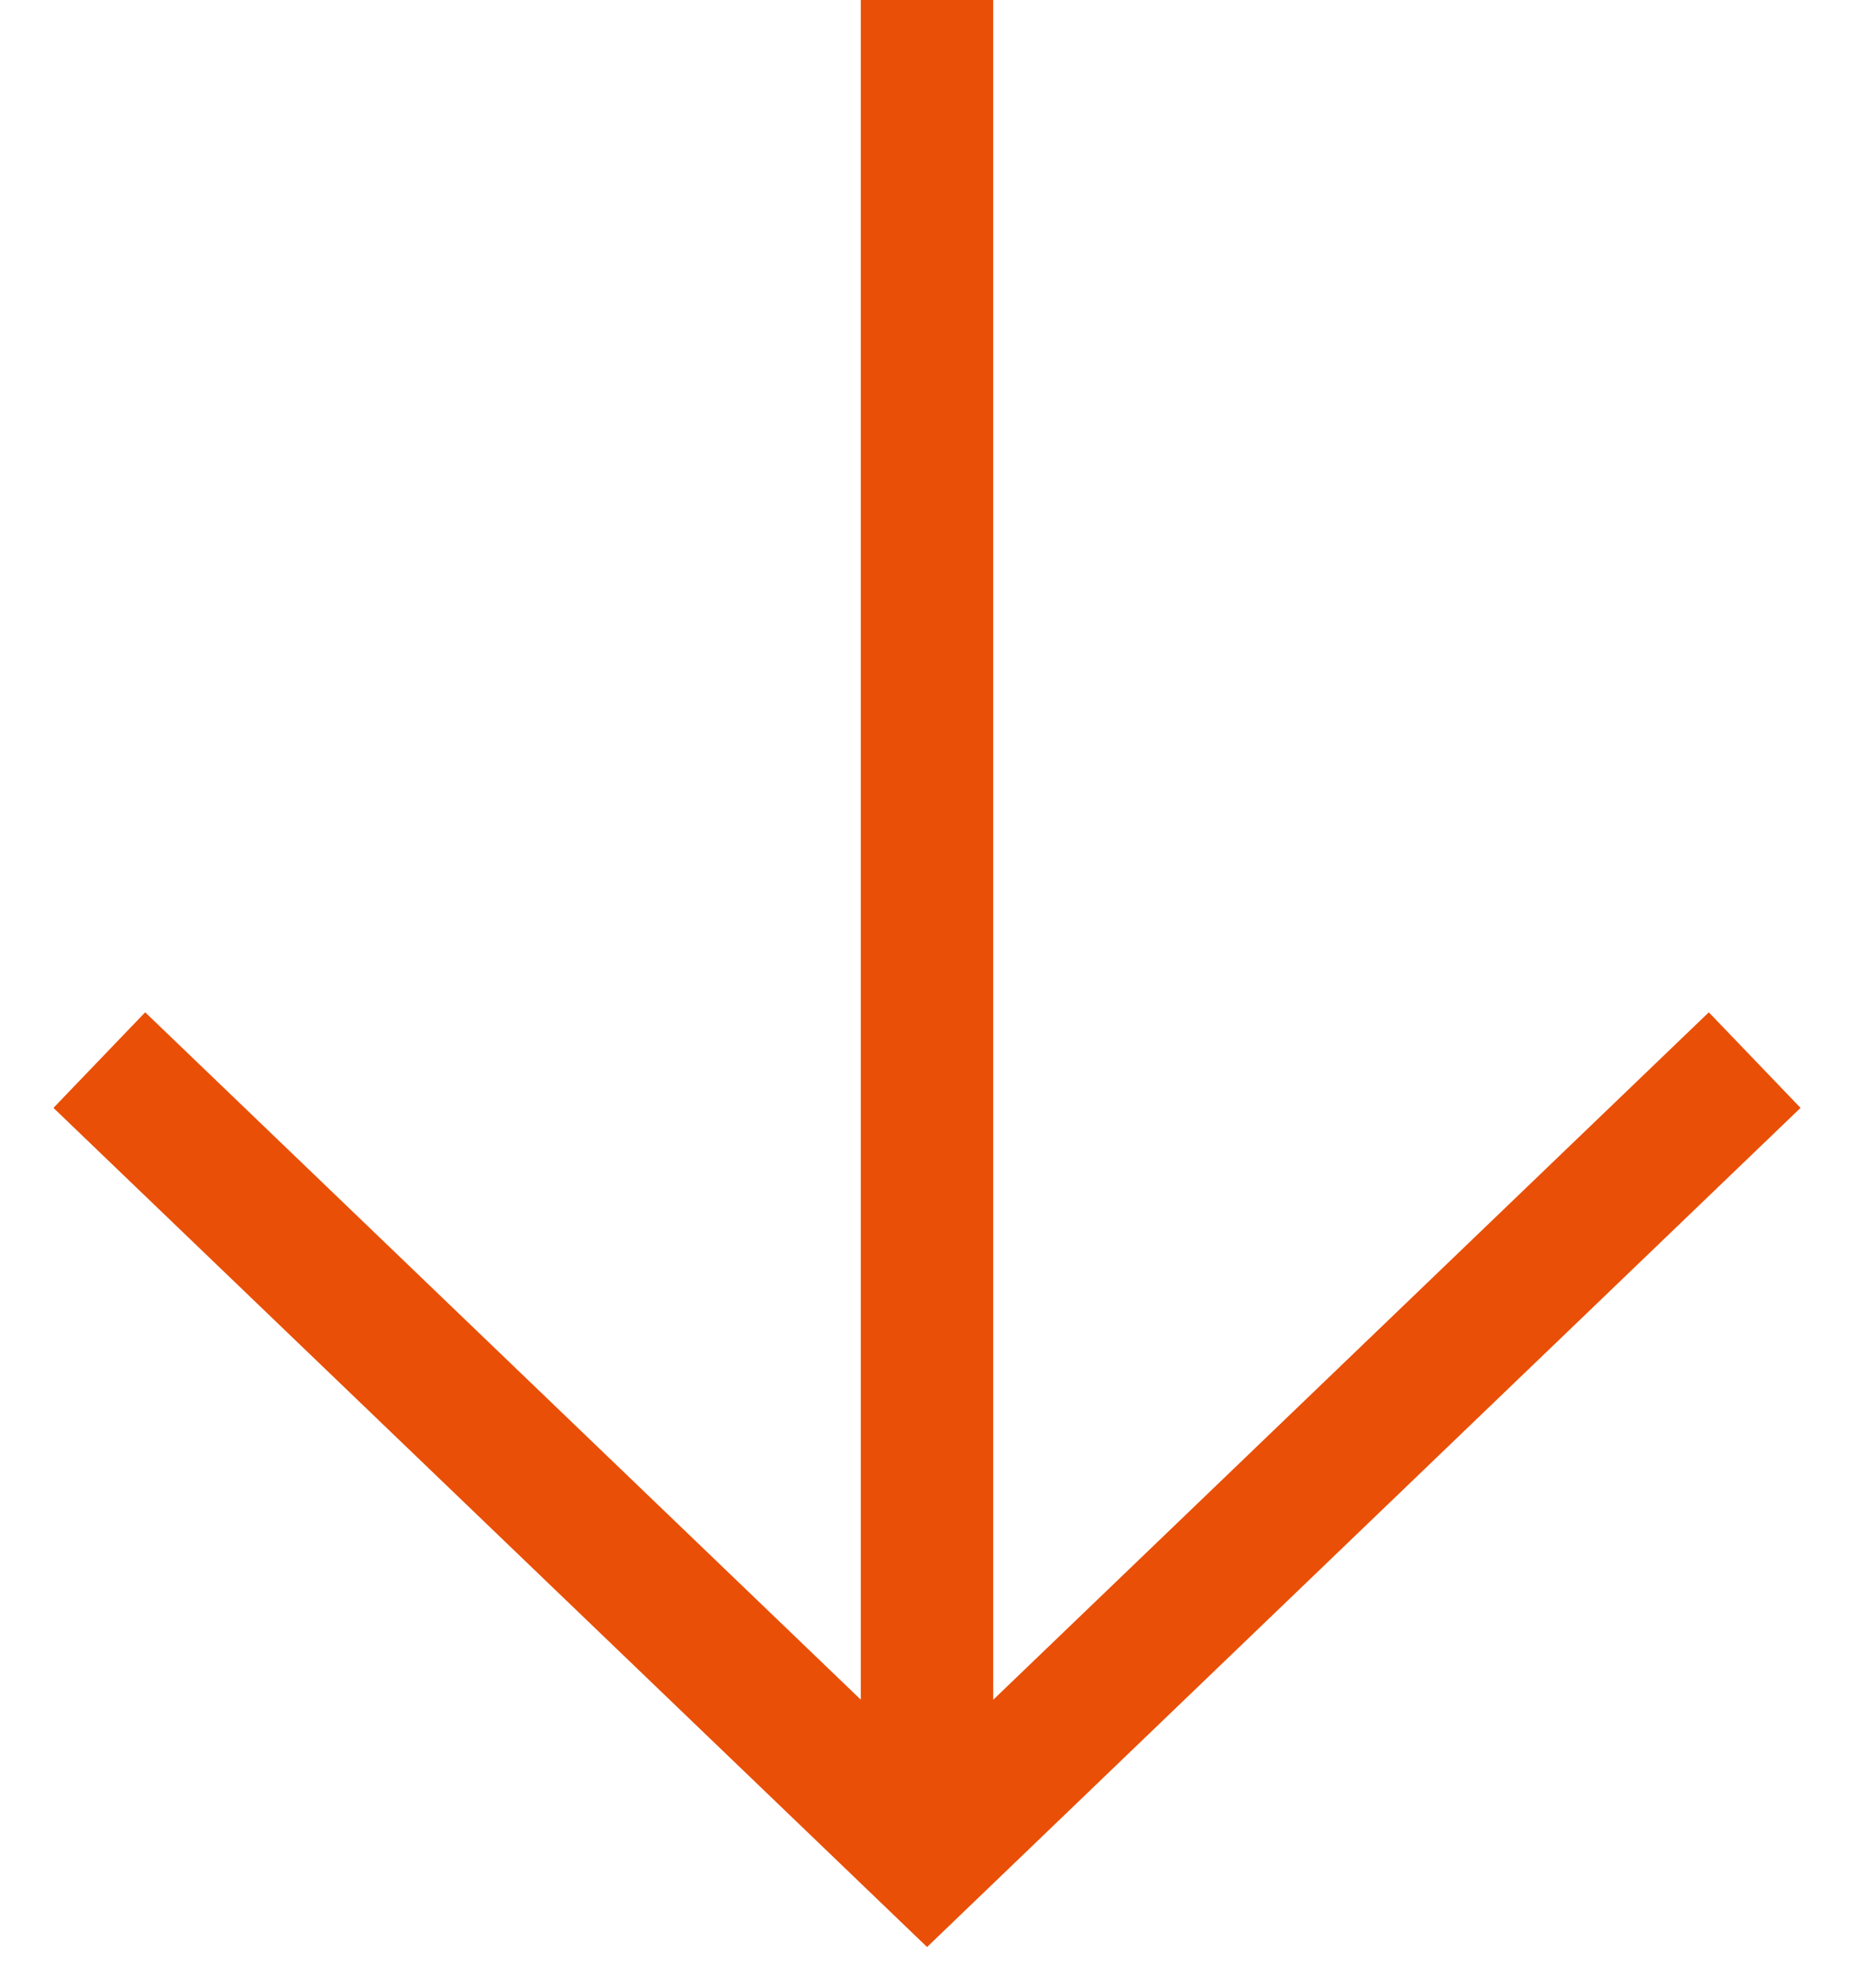
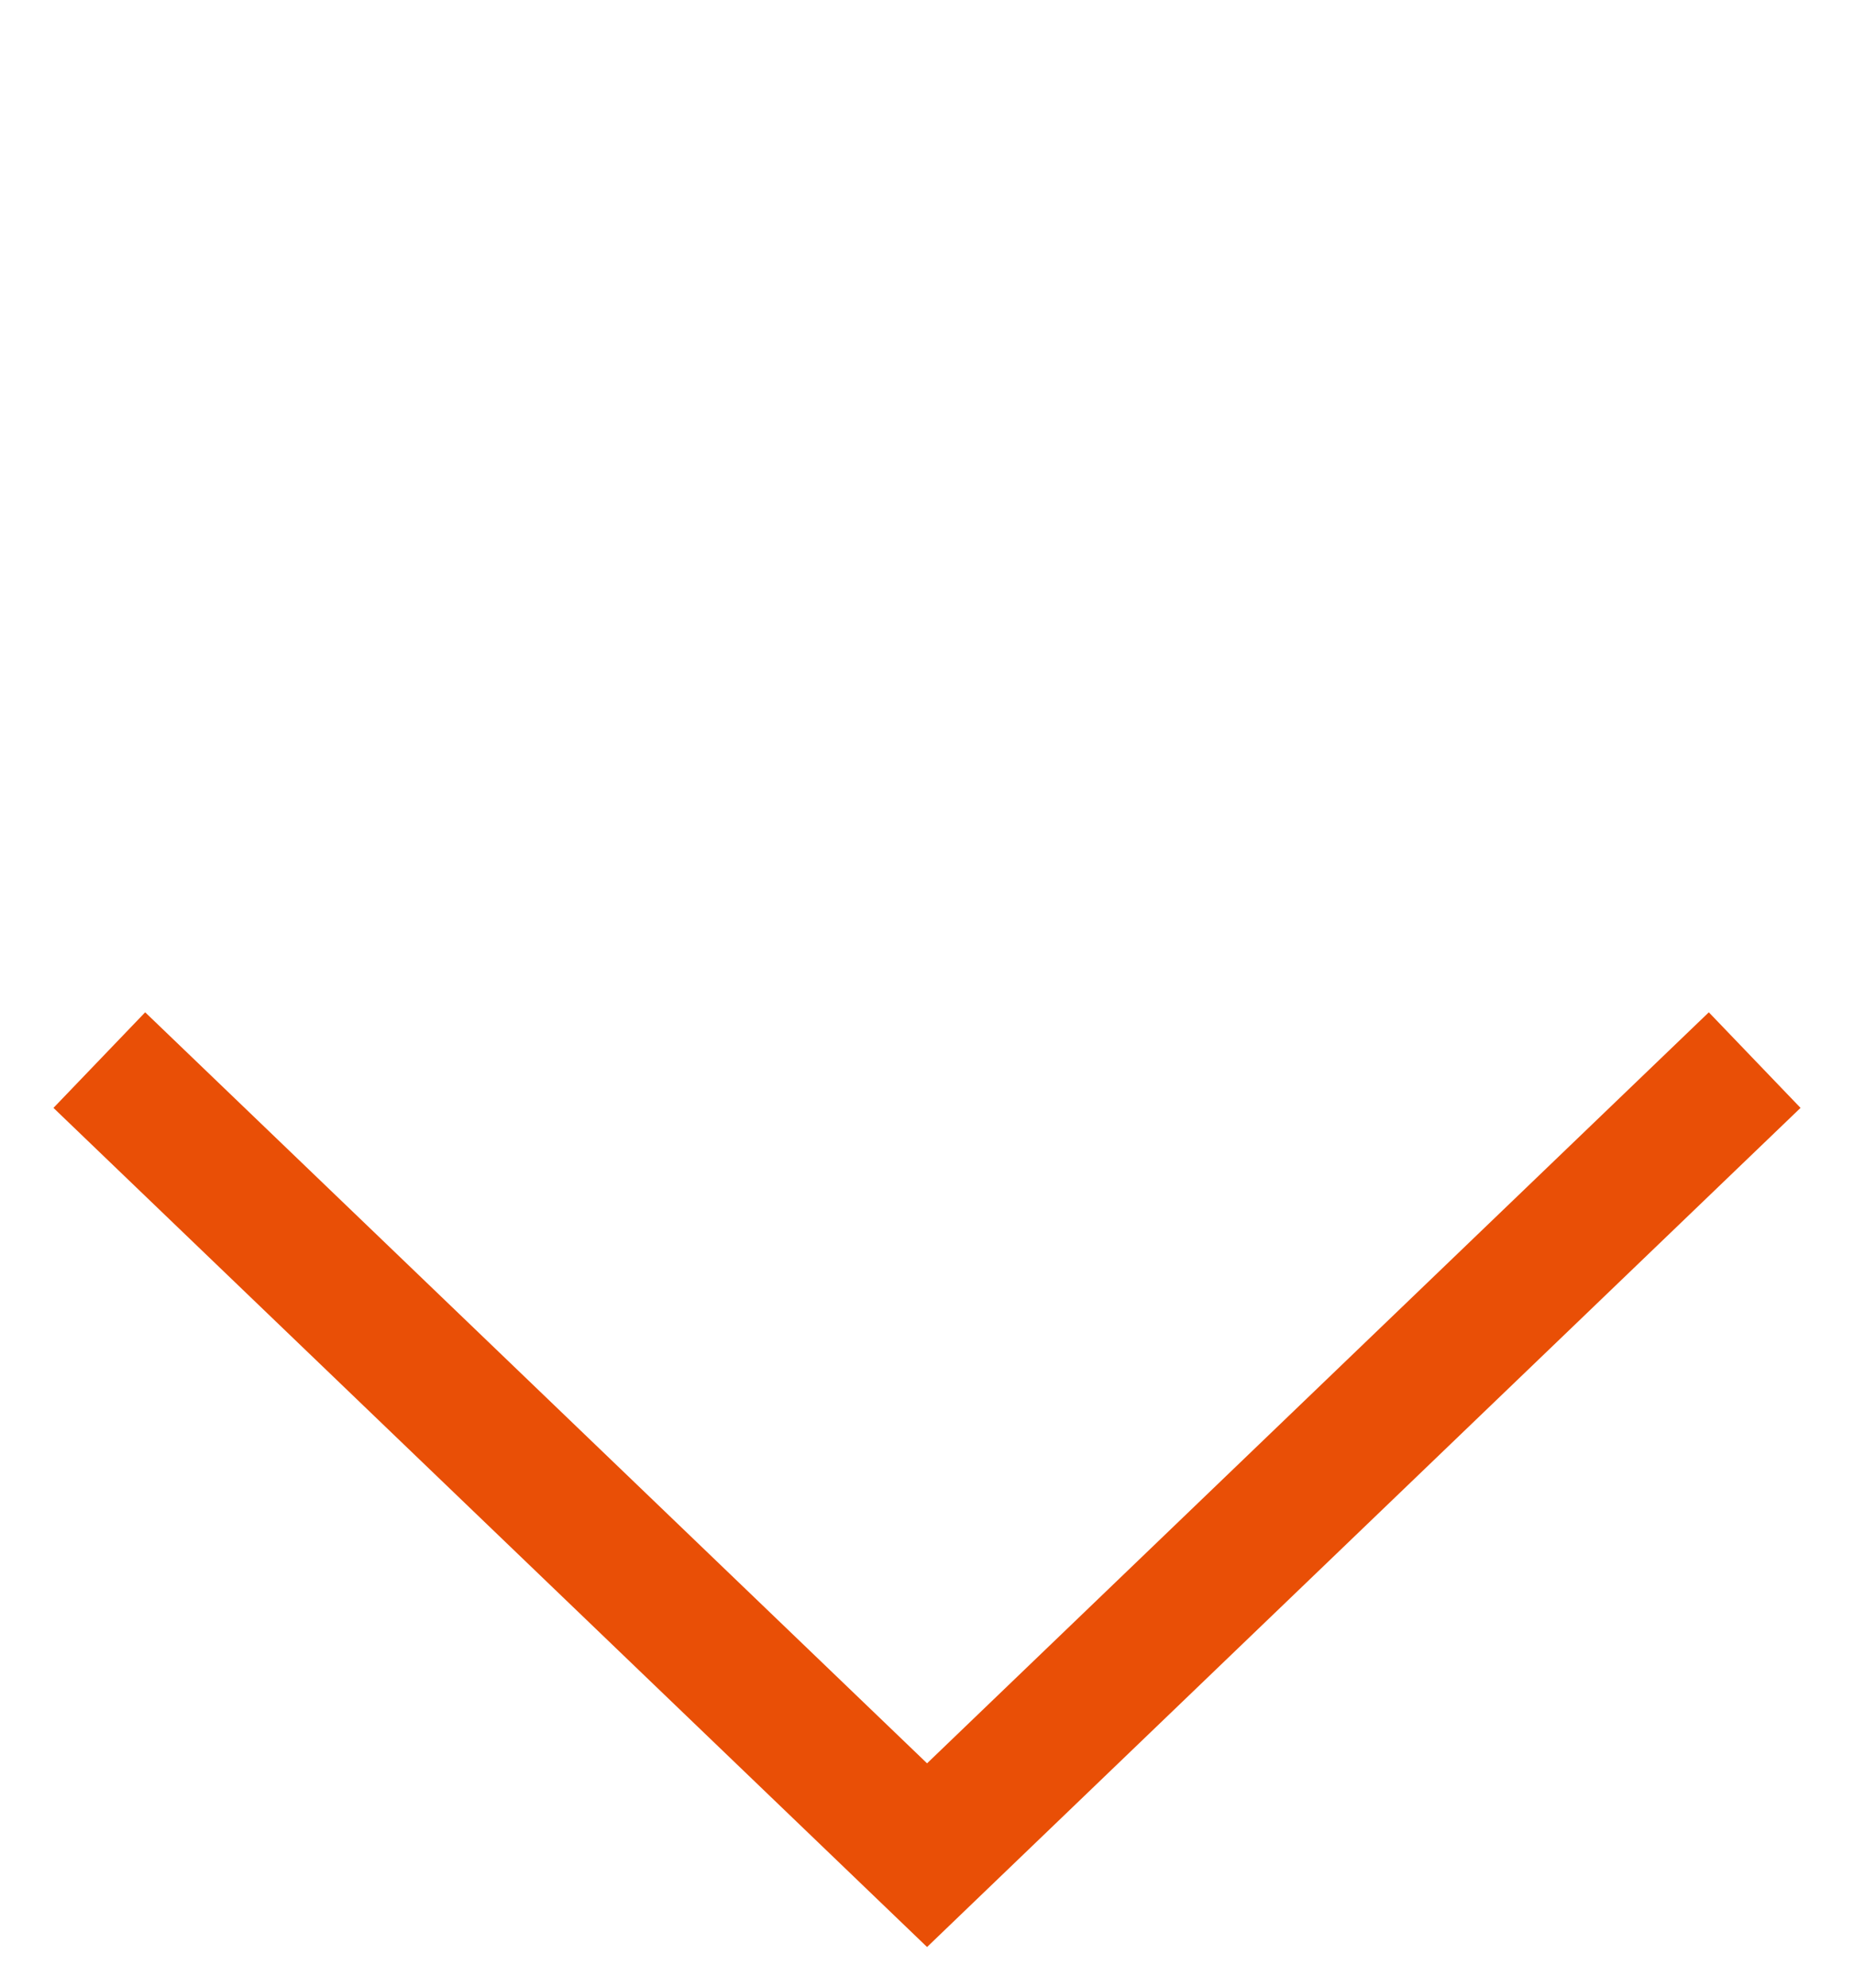
<svg xmlns="http://www.w3.org/2000/svg" height="30" viewBox="0 0 28 30" width="28">
-   <path d="m410 1428.5 12-12.501-12-12.499m-16 12.5h28" fill="none" stroke="#e94f06" stroke-width="2" transform="matrix(0 1 -1 0 1430 -394)" />
+   <path d="m410 1428.5 12-12.501-12-12.499m-16 12.5" fill="none" stroke="#e94f06" stroke-width="2" transform="matrix(0 1 -1 0 1430 -394)" />
</svg>